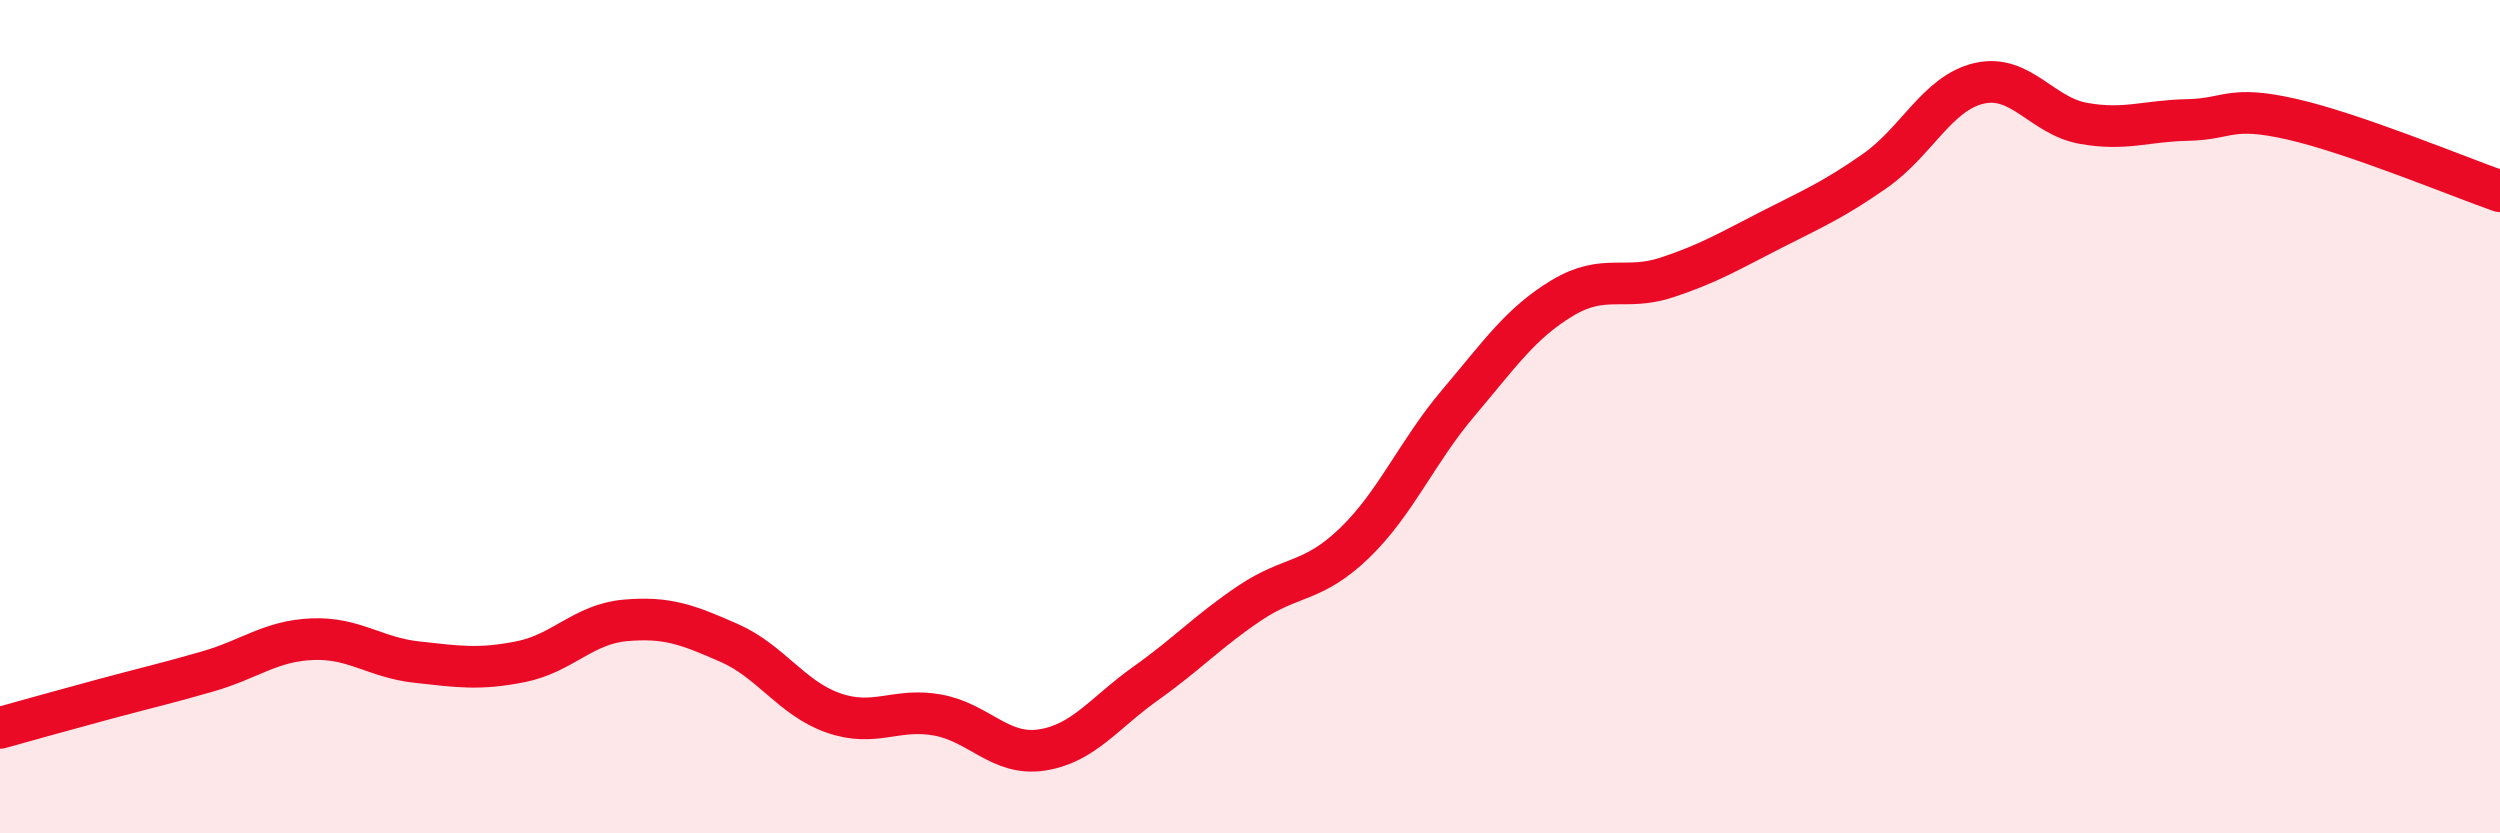
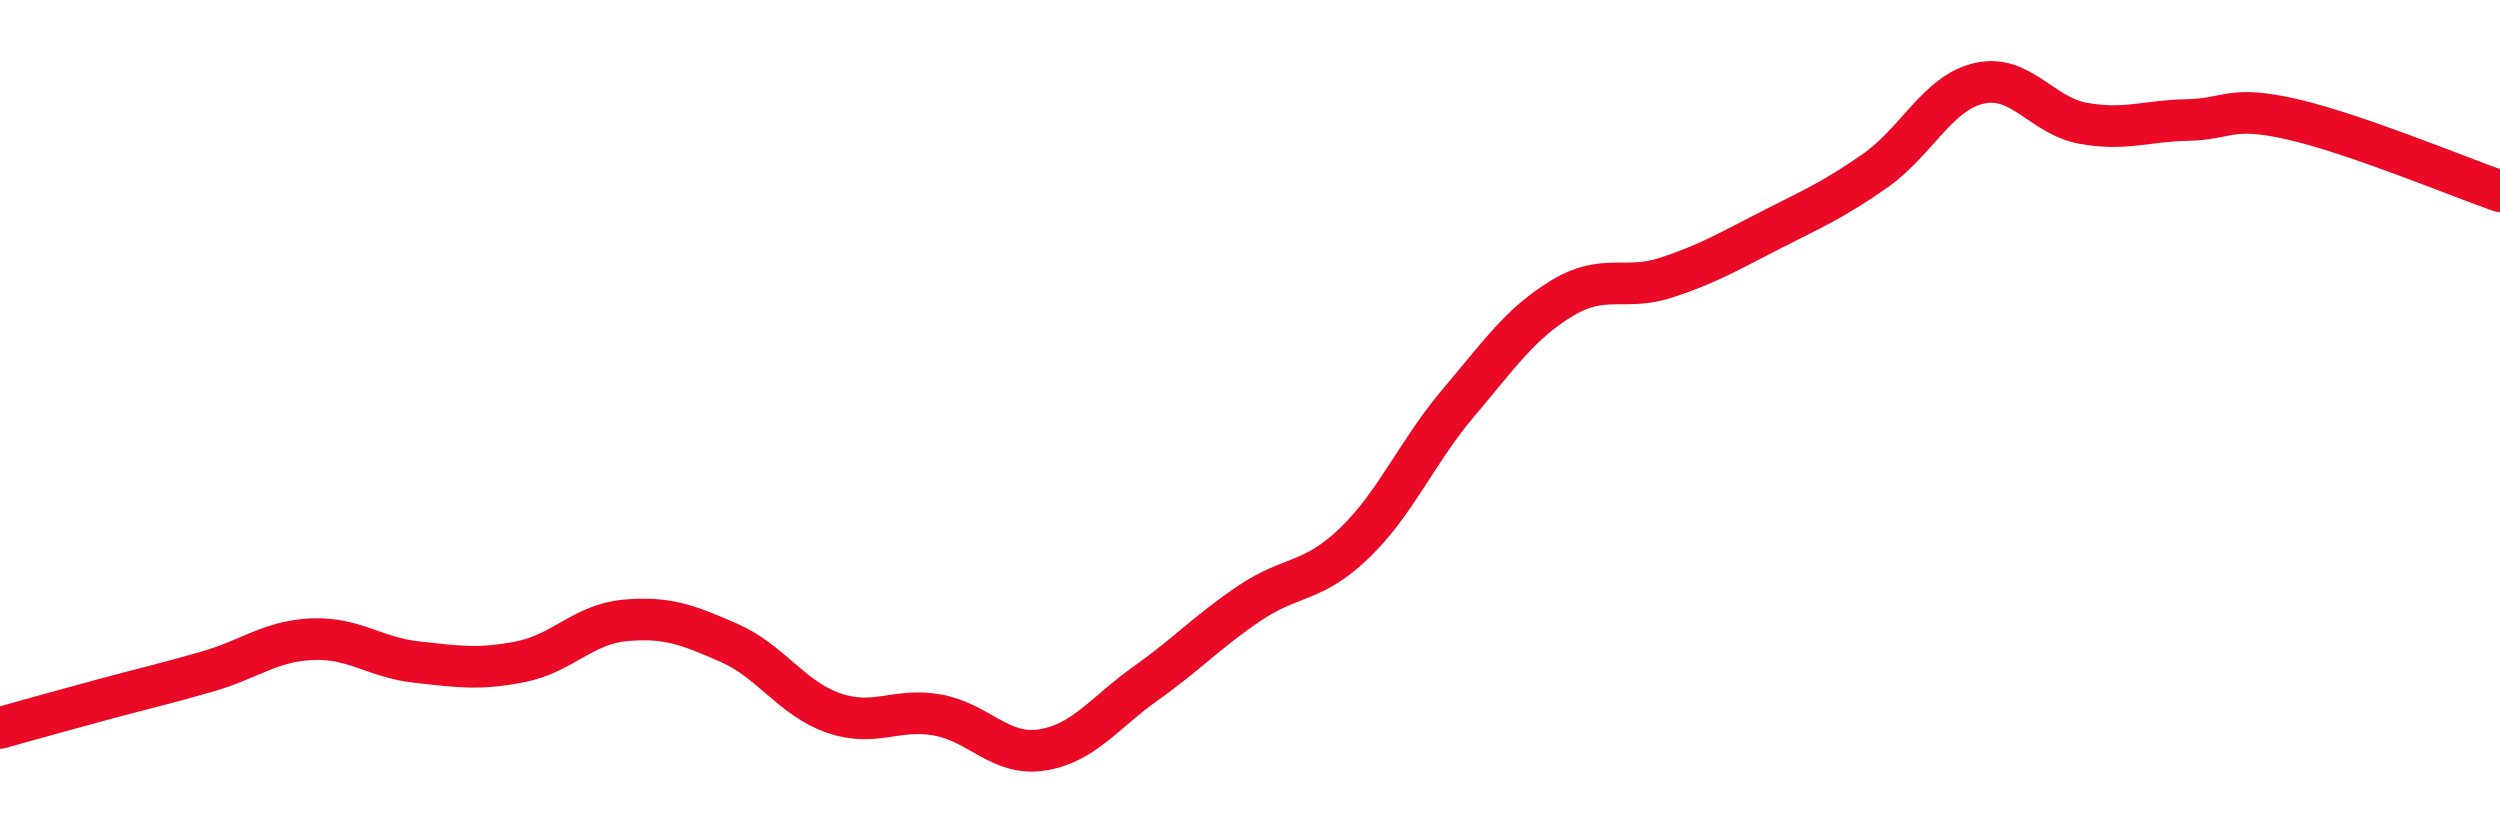
<svg xmlns="http://www.w3.org/2000/svg" width="60" height="20" viewBox="0 0 60 20">
-   <path d="M 0,17.47 C 0.5,17.33 1.5,17.05 2.5,16.78 C 3.5,16.51 4,16.4 5,16.11 C 6,15.82 6.5,15.38 7.5,15.34 C 8.5,15.3 9,15.78 10,15.89 C 11,16 11.5,16.08 12.5,15.88 C 13.5,15.68 14,14.98 15,14.89 C 16,14.8 16.5,14.99 17.5,15.43 C 18.5,15.87 19,16.76 20,17.11 C 21,17.46 21.5,16.98 22.5,17.16 C 23.5,17.34 24,18.15 25,18 C 26,17.85 26.5,17.11 27.5,16.4 C 28.5,15.69 29,15.14 30,14.47 C 31,13.8 31.5,14 32.5,13.04 C 33.5,12.08 34,10.85 35,9.67 C 36,8.49 36.5,7.75 37.5,7.15 C 38.5,6.55 39,6.99 40,6.66 C 41,6.33 41.5,6.03 42.5,5.52 C 43.5,5.01 44,4.8 45,4.1 C 46,3.4 46.5,2.23 47.5,2 C 48.5,1.77 49,2.78 50,2.96 C 51,3.14 51.5,2.9 52.5,2.88 C 53.5,2.86 53.5,2.52 55,2.86 C 56.5,3.2 59,4.24 60,4.59L60 20L0 20Z" fill="#EB0A25" opacity="0.1" stroke-linecap="round" stroke-linejoin="round" />
  <path d="M 0,17.47 C 0.5,17.33 1.5,17.05 2.5,16.78 C 3.5,16.51 4,16.4 5,16.11 C 6,15.82 6.5,15.38 7.5,15.34 C 8.5,15.3 9,15.78 10,15.89 C 11,16 11.5,16.08 12.5,15.88 C 13.5,15.68 14,14.98 15,14.89 C 16,14.8 16.5,14.99 17.5,15.43 C 18.5,15.87 19,16.76 20,17.11 C 21,17.46 21.5,16.98 22.5,17.16 C 23.5,17.34 24,18.15 25,18 C 26,17.85 26.5,17.11 27.5,16.4 C 28.5,15.69 29,15.14 30,14.47 C 31,13.8 31.5,14 32.5,13.04 C 33.5,12.08 34,10.85 35,9.67 C 36,8.49 36.5,7.75 37.5,7.15 C 38.5,6.55 39,6.99 40,6.66 C 41,6.33 41.5,6.03 42.5,5.52 C 43.5,5.01 44,4.8 45,4.1 C 46,3.4 46.5,2.23 47.5,2 C 48.5,1.77 49,2.78 50,2.96 C 51,3.14 51.5,2.9 52.5,2.88 C 53.5,2.86 53.5,2.52 55,2.86 C 56.5,3.2 59,4.24 60,4.59" stroke="#EB0A25" stroke-width="1" fill="none" stroke-linecap="round" stroke-linejoin="round" />
</svg>